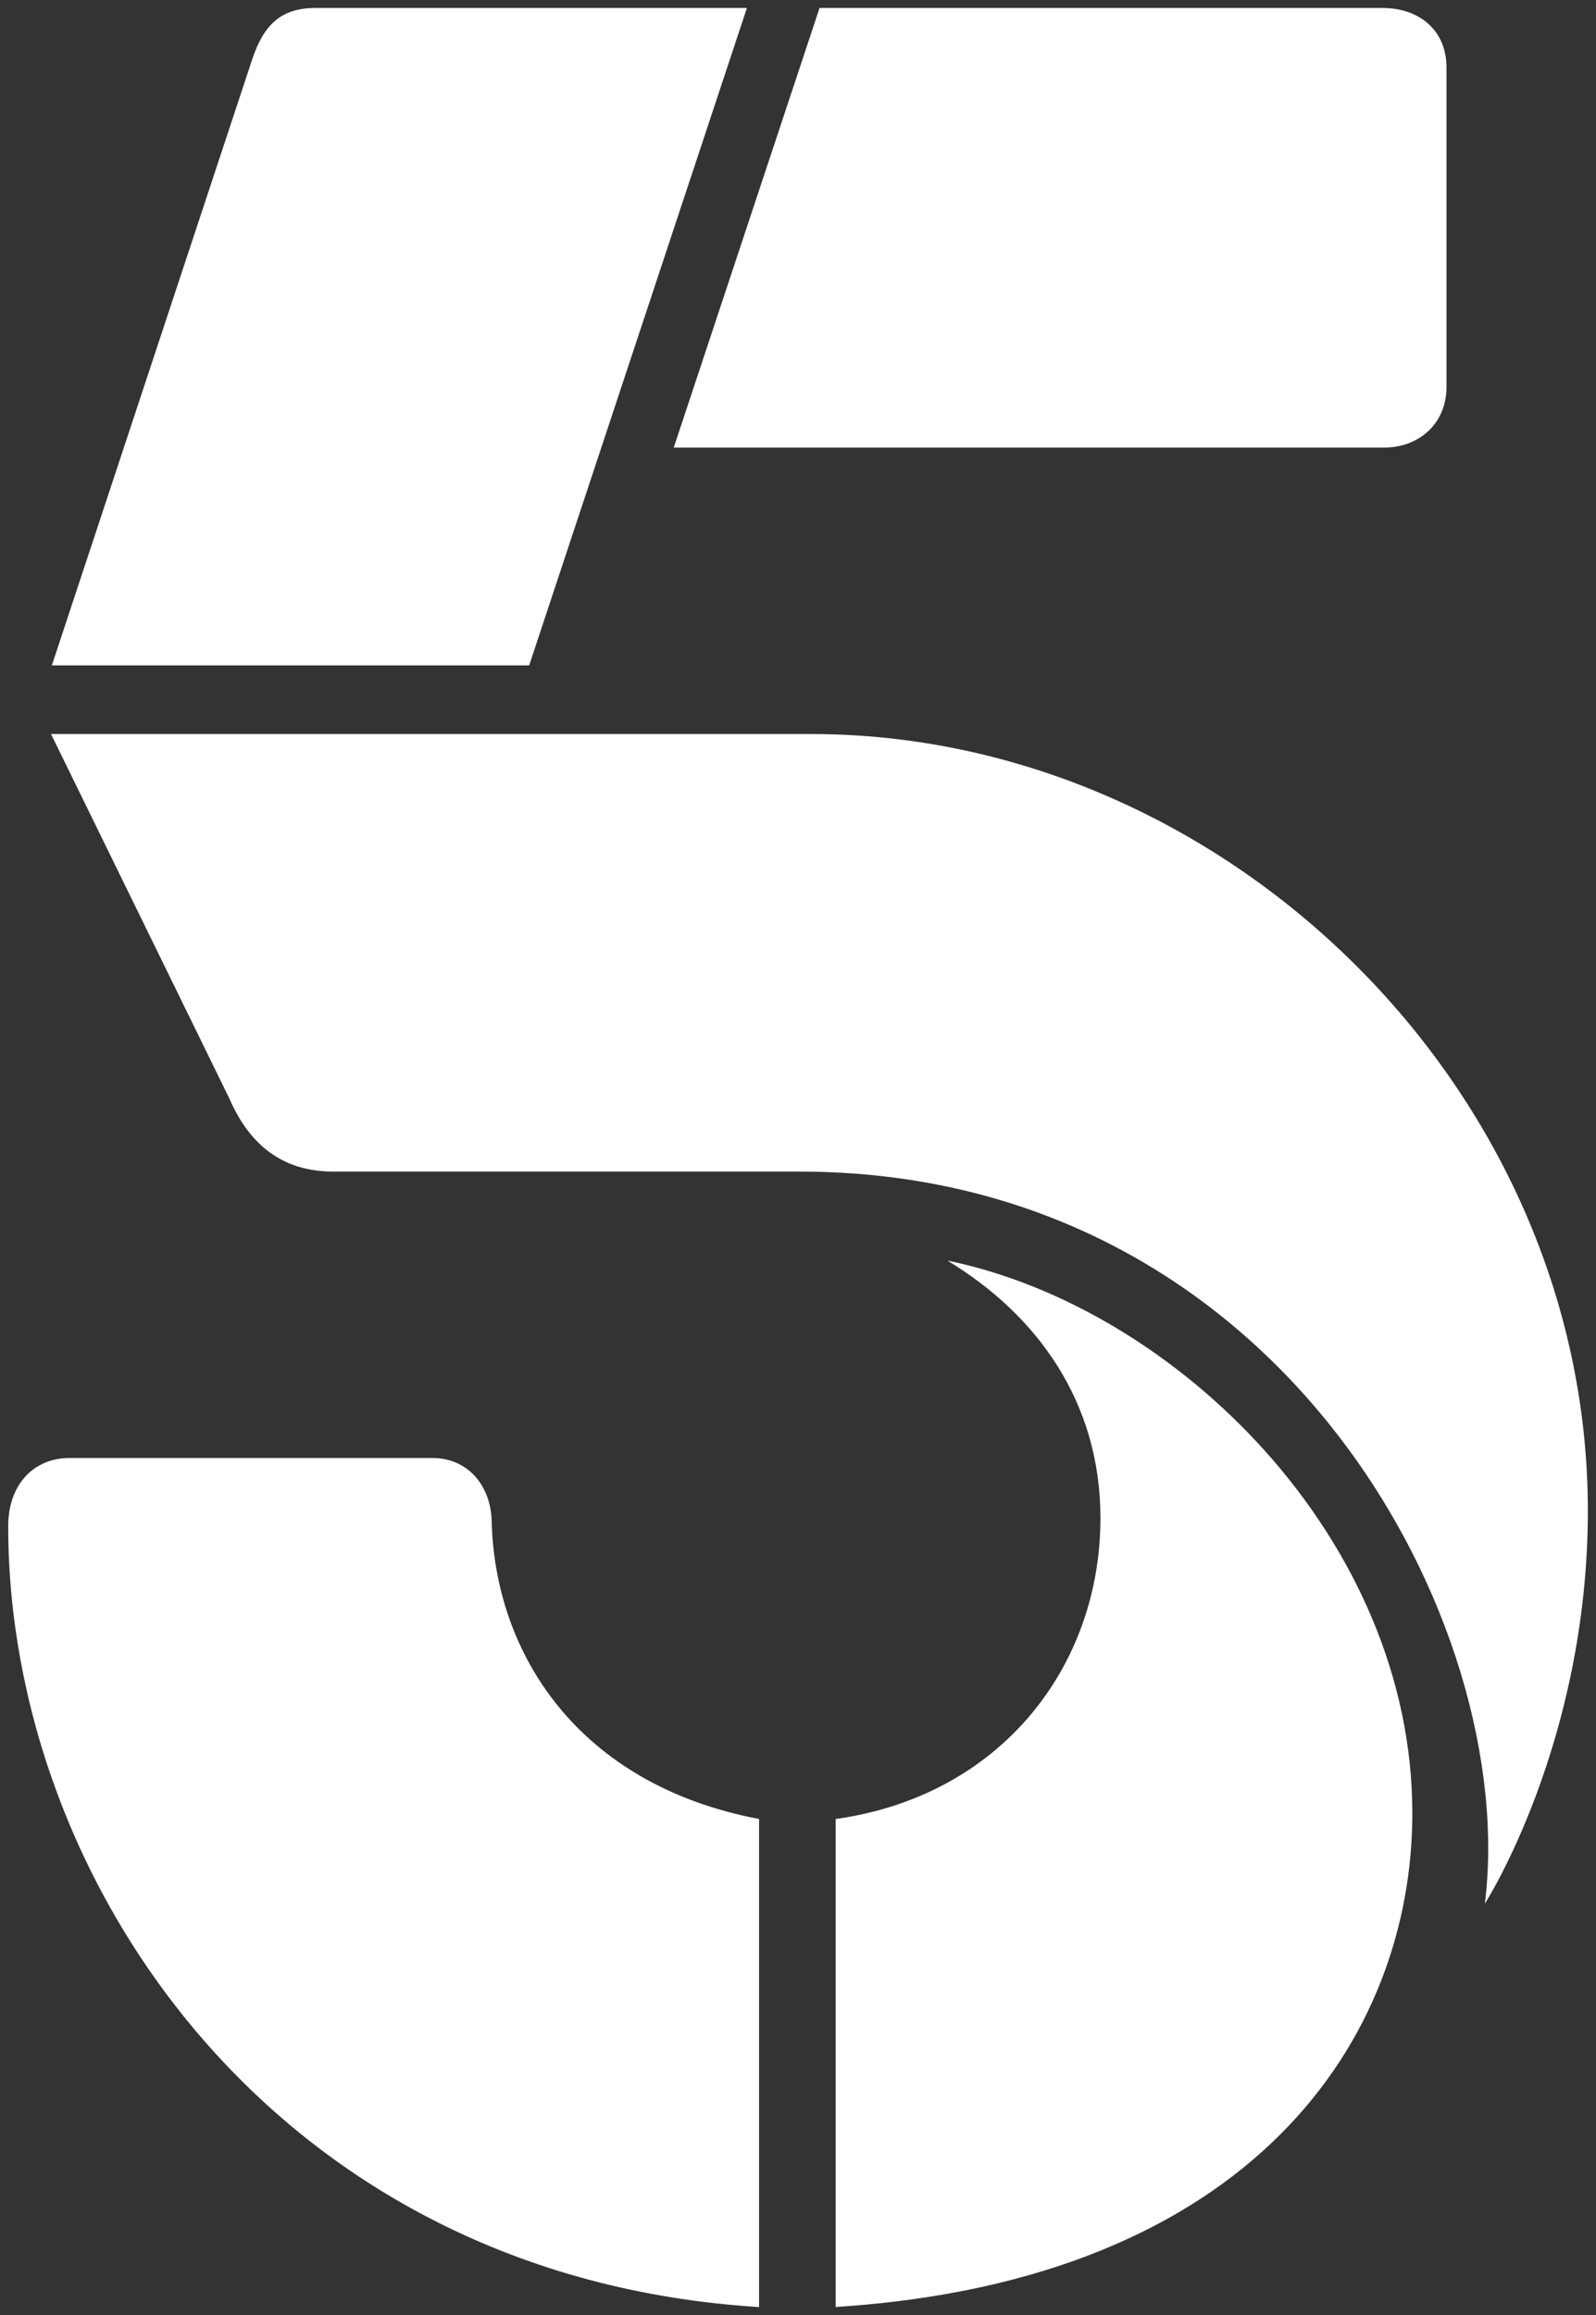
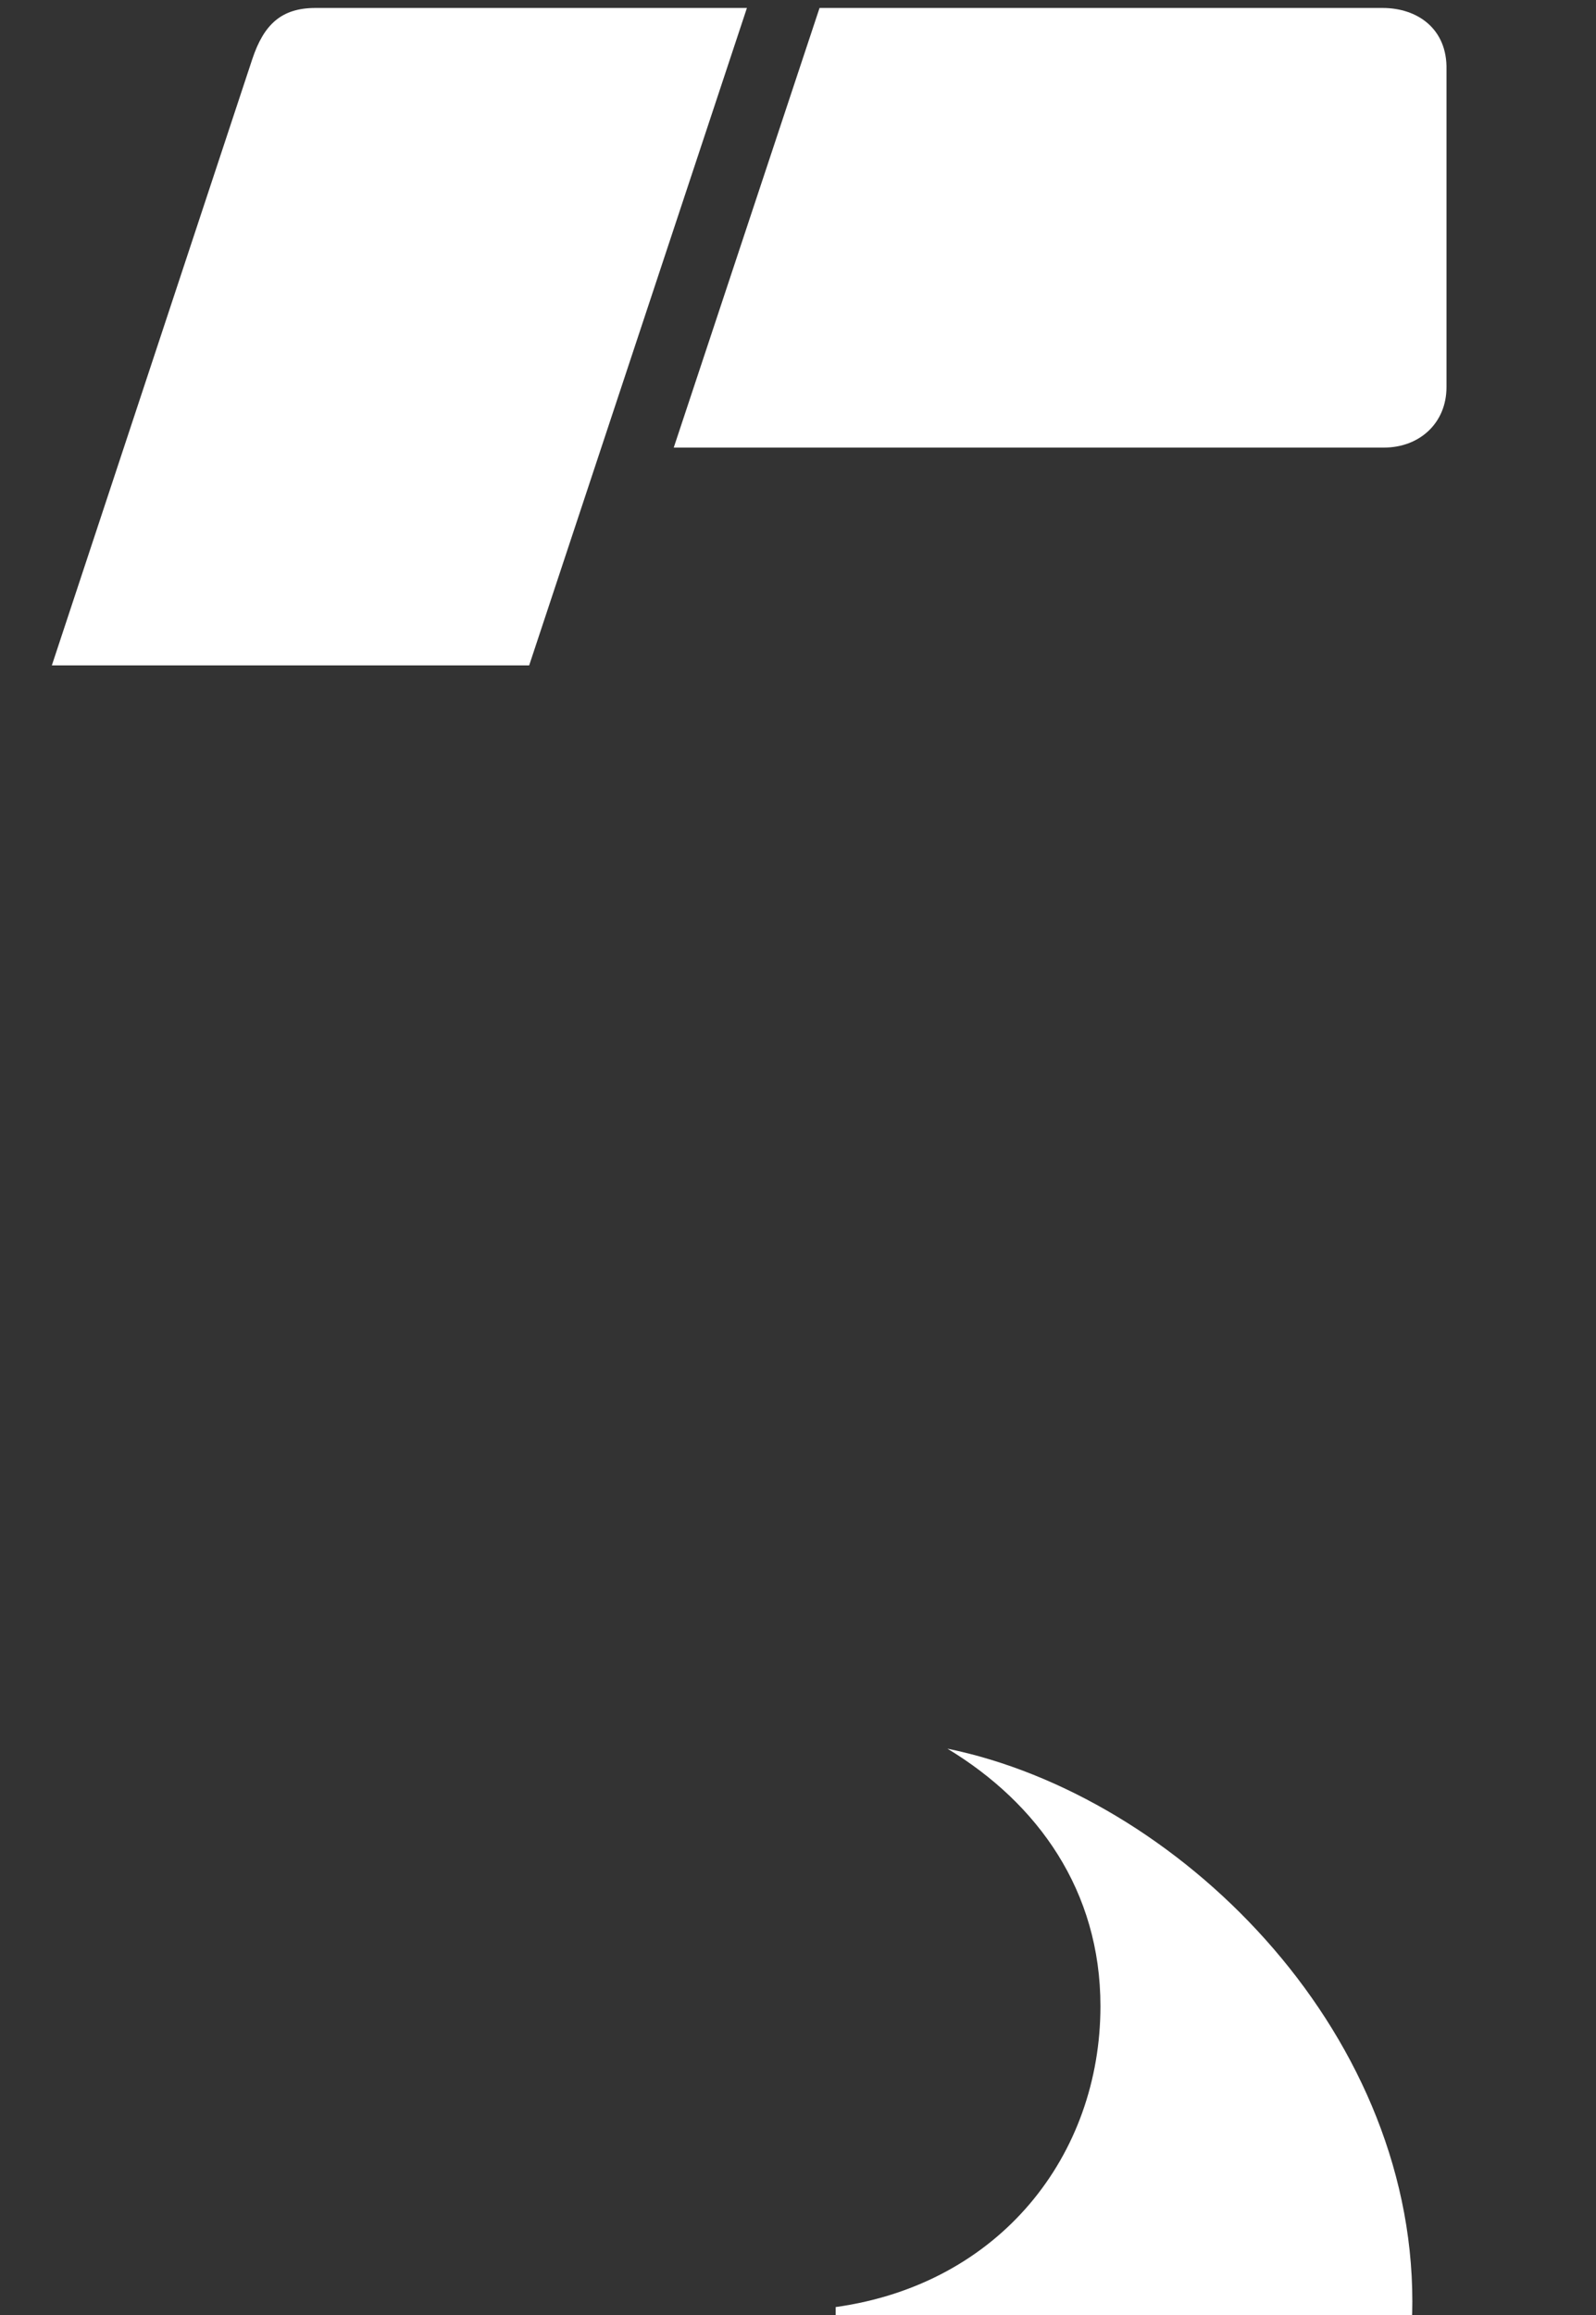
<svg xmlns="http://www.w3.org/2000/svg" id="Capa_1" data-name="Capa 1" viewBox="0 0 262.61 380.79">
  <rect x="0" y="0" width="262.61" height="380.79" fill="#333333" stroke="none" />
  <defs>
    <style>
      .cls-1 {
        fill: #fff;
      }
    </style>
  </defs>
  <path class="cls-1" d="M87.08,109.45H8.53L41.52,9.7c1.9-5.69,4.79-8.39,10.39-8.39h70.99l-35.83,108.14Z" />
  <path class="cls-1" d="M134.85,1.31h92.66c5.69,0,10.66,3.4,10.5,10.17v52.19c0,5.93-4.45,9.95-10.28,9.95h-116.87L134.85,1.31Z" />
-   <path class="cls-1" d="M8.39,120.73l29.34,59.94c2.47,5.7,7.15,12.04,17.06,12.04h76.74c79.77,0,118.52,74.93,112.79,120.42,0,0,16.95-26.38,16.95-64.66,0-69.56-59.92-127.73-127.75-127.73H8.39Z" />
-   <path class="cls-1" d="M137.5,379.48v-80.28c27.11-3.78,43.57-25.03,43.57-49.5,0-18.96-10.28-33.34-25.18-42.35,37.63,7.71,76.5,45.8,76.5,90.91,0,37-26.33,76.82-94.89,81.21h0Z" />
-   <path class="cls-1" d="M124.9,299.2v80.28C45.61,374.58,1.35,309.77,1.35,251.06c0-6.83,4.14-11.24,10.1-11.24h59.7c5.78,0,9.47,4.43,9.74,10.06.43,22.16,14.3,43.68,44.01,49.32h0Z" />
+   <path class="cls-1" d="M137.5,379.48c27.11-3.78,43.57-25.03,43.57-49.5,0-18.96-10.28-33.34-25.18-42.35,37.63,7.71,76.5,45.8,76.5,90.91,0,37-26.33,76.82-94.89,81.21h0Z" />
</svg>